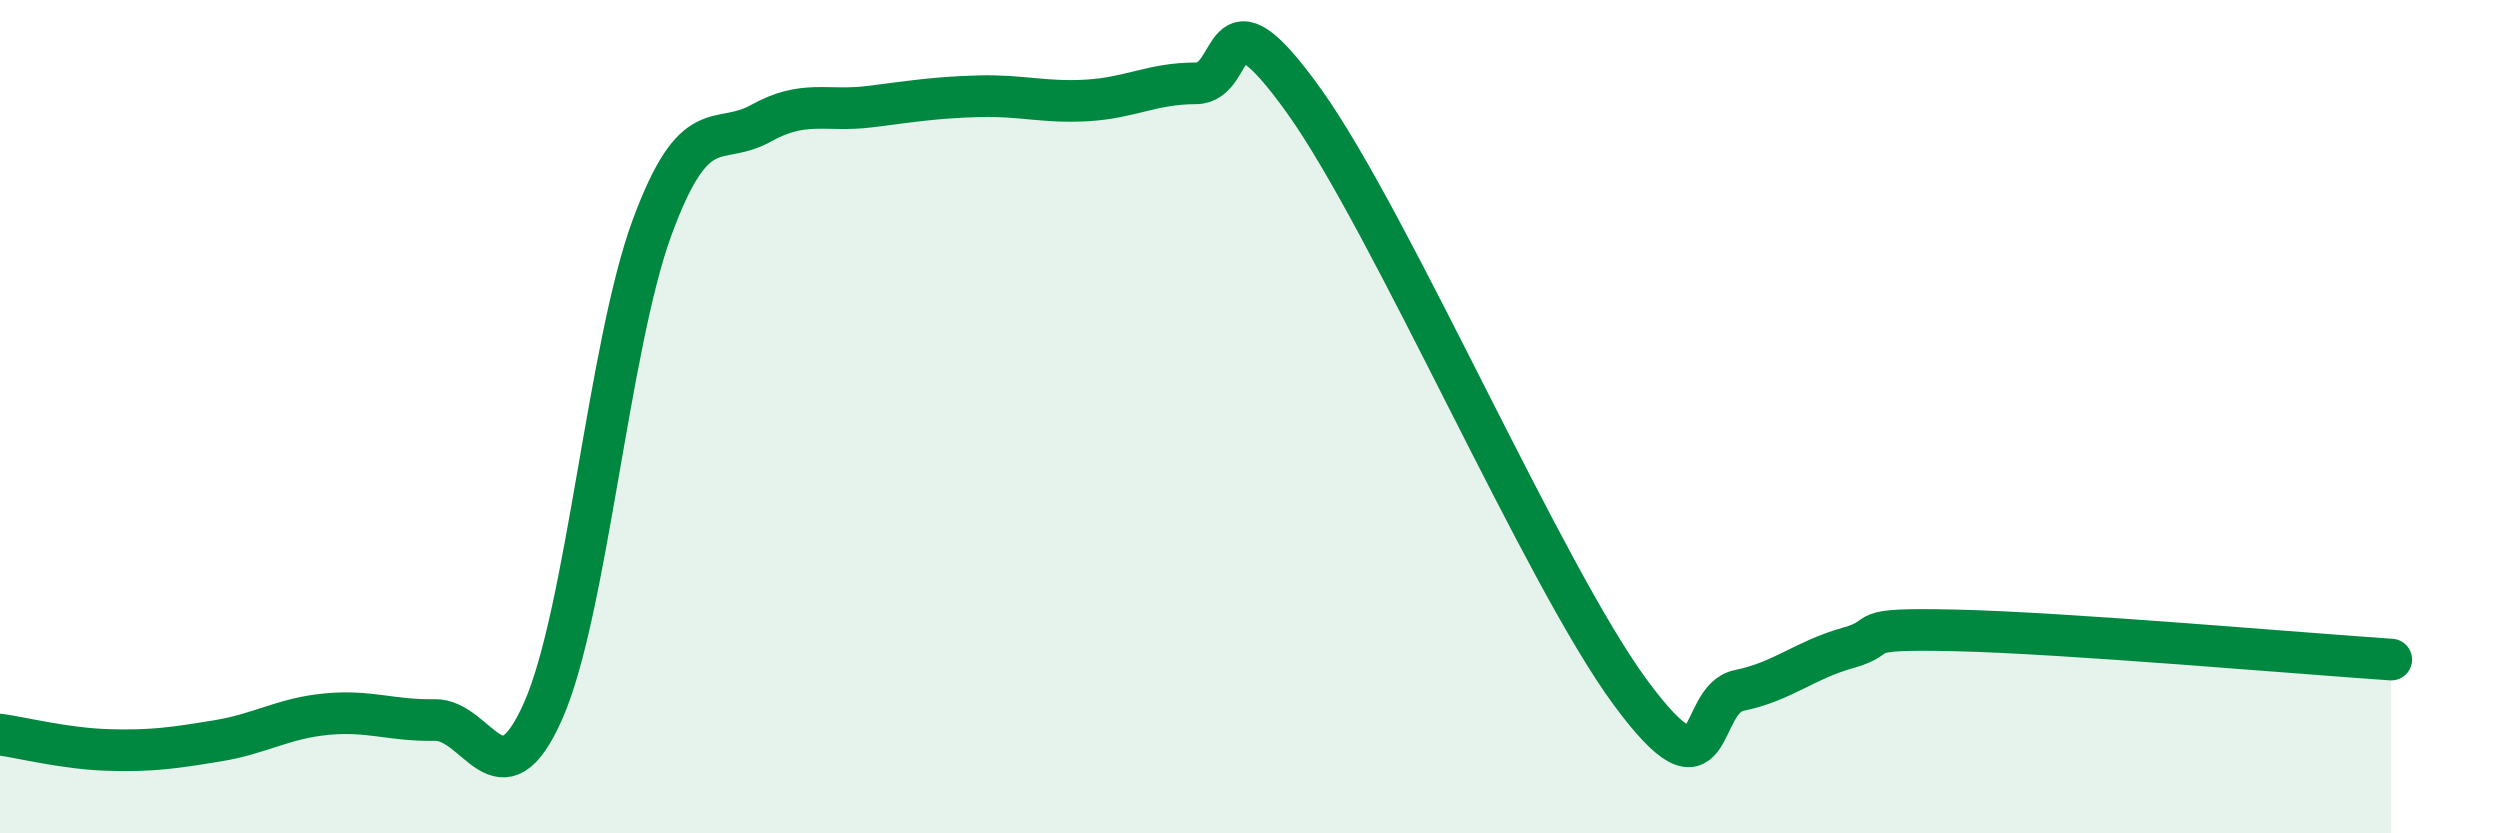
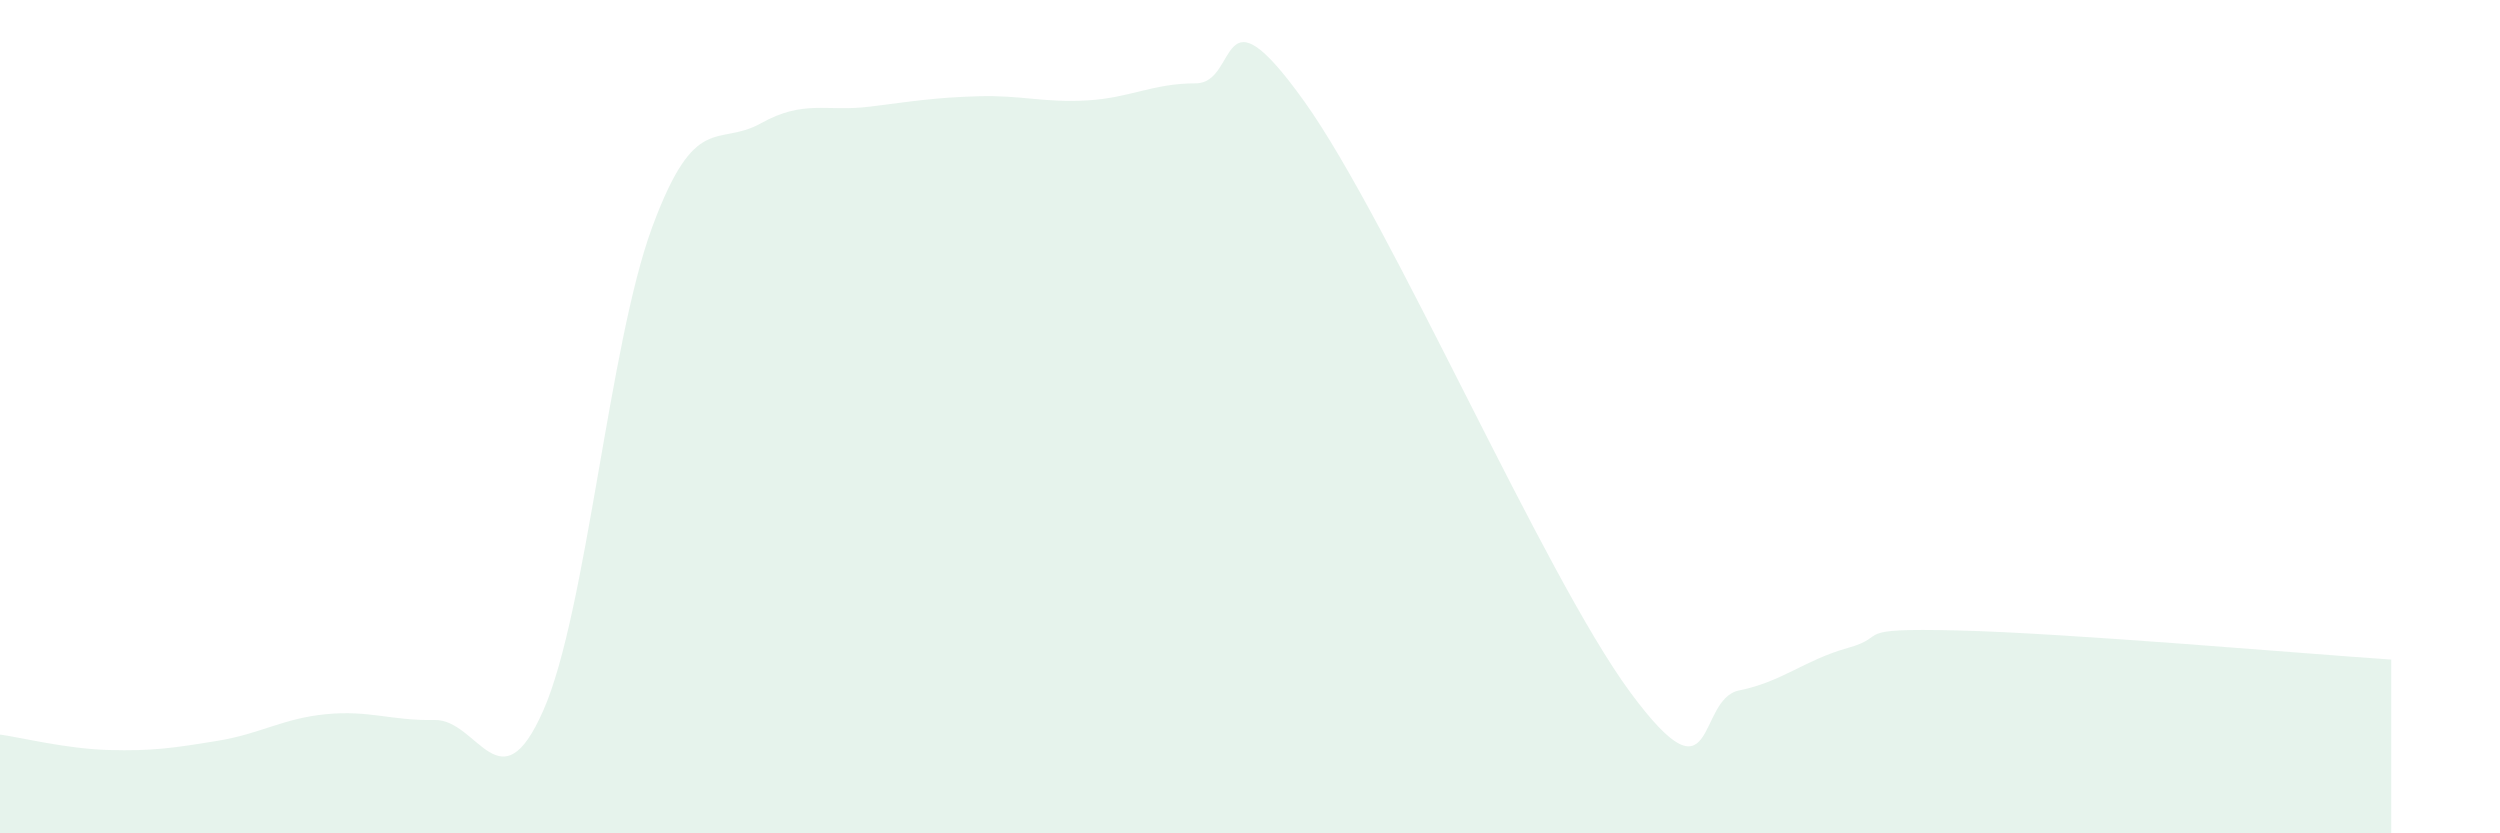
<svg xmlns="http://www.w3.org/2000/svg" width="60" height="20" viewBox="0 0 60 20">
  <path d="M 0,17.63 C 0.52,17.7 1.57,17.97 2.61,18 C 3.65,18.03 4.18,17.95 5.22,17.78 C 6.26,17.61 6.79,17.24 7.83,17.14 C 8.87,17.04 9.39,17.3 10.43,17.28 C 11.47,17.26 12,19.41 13.04,17.05 C 14.08,14.69 14.61,8.28 15.65,5.46 C 16.69,2.64 17.22,3.54 18.26,2.96 C 19.3,2.38 19.83,2.69 20.87,2.56 C 21.91,2.43 22.44,2.34 23.48,2.31 C 24.52,2.28 25.05,2.47 26.09,2.41 C 27.13,2.35 27.66,2 28.7,2 C 29.74,2 29.21,-0.49 31.3,2.43 C 33.39,5.35 37.04,13.79 39.13,16.62 C 41.22,19.45 40.7,16.78 41.74,16.57 C 42.78,16.36 43.31,15.84 44.35,15.55 C 45.39,15.26 44.35,15.07 46.96,15.13 C 49.57,15.19 55.3,15.69 57.39,15.83L57.39 20L0 20Z" fill="#008740" opacity="0.1" stroke-linecap="round" stroke-linejoin="round" />
-   <path d="M 0,17.63 C 0.52,17.7 1.57,17.97 2.61,18 C 3.65,18.03 4.18,17.95 5.22,17.78 C 6.26,17.61 6.79,17.24 7.83,17.14 C 8.87,17.04 9.39,17.3 10.43,17.28 C 11.47,17.26 12,19.41 13.04,17.05 C 14.08,14.69 14.61,8.28 15.65,5.46 C 16.69,2.64 17.22,3.54 18.26,2.96 C 19.3,2.38 19.83,2.69 20.87,2.56 C 21.91,2.43 22.44,2.34 23.48,2.31 C 24.52,2.28 25.05,2.47 26.09,2.41 C 27.13,2.35 27.66,2 28.7,2 C 29.74,2 29.21,-0.49 31.3,2.43 C 33.39,5.35 37.04,13.79 39.13,16.62 C 41.22,19.45 40.7,16.78 41.74,16.57 C 42.78,16.36 43.31,15.84 44.35,15.55 C 45.39,15.26 44.35,15.07 46.96,15.13 C 49.57,15.19 55.3,15.69 57.39,15.83" stroke="#008740" stroke-width="1" fill="none" stroke-linecap="round" stroke-linejoin="round" />
</svg>